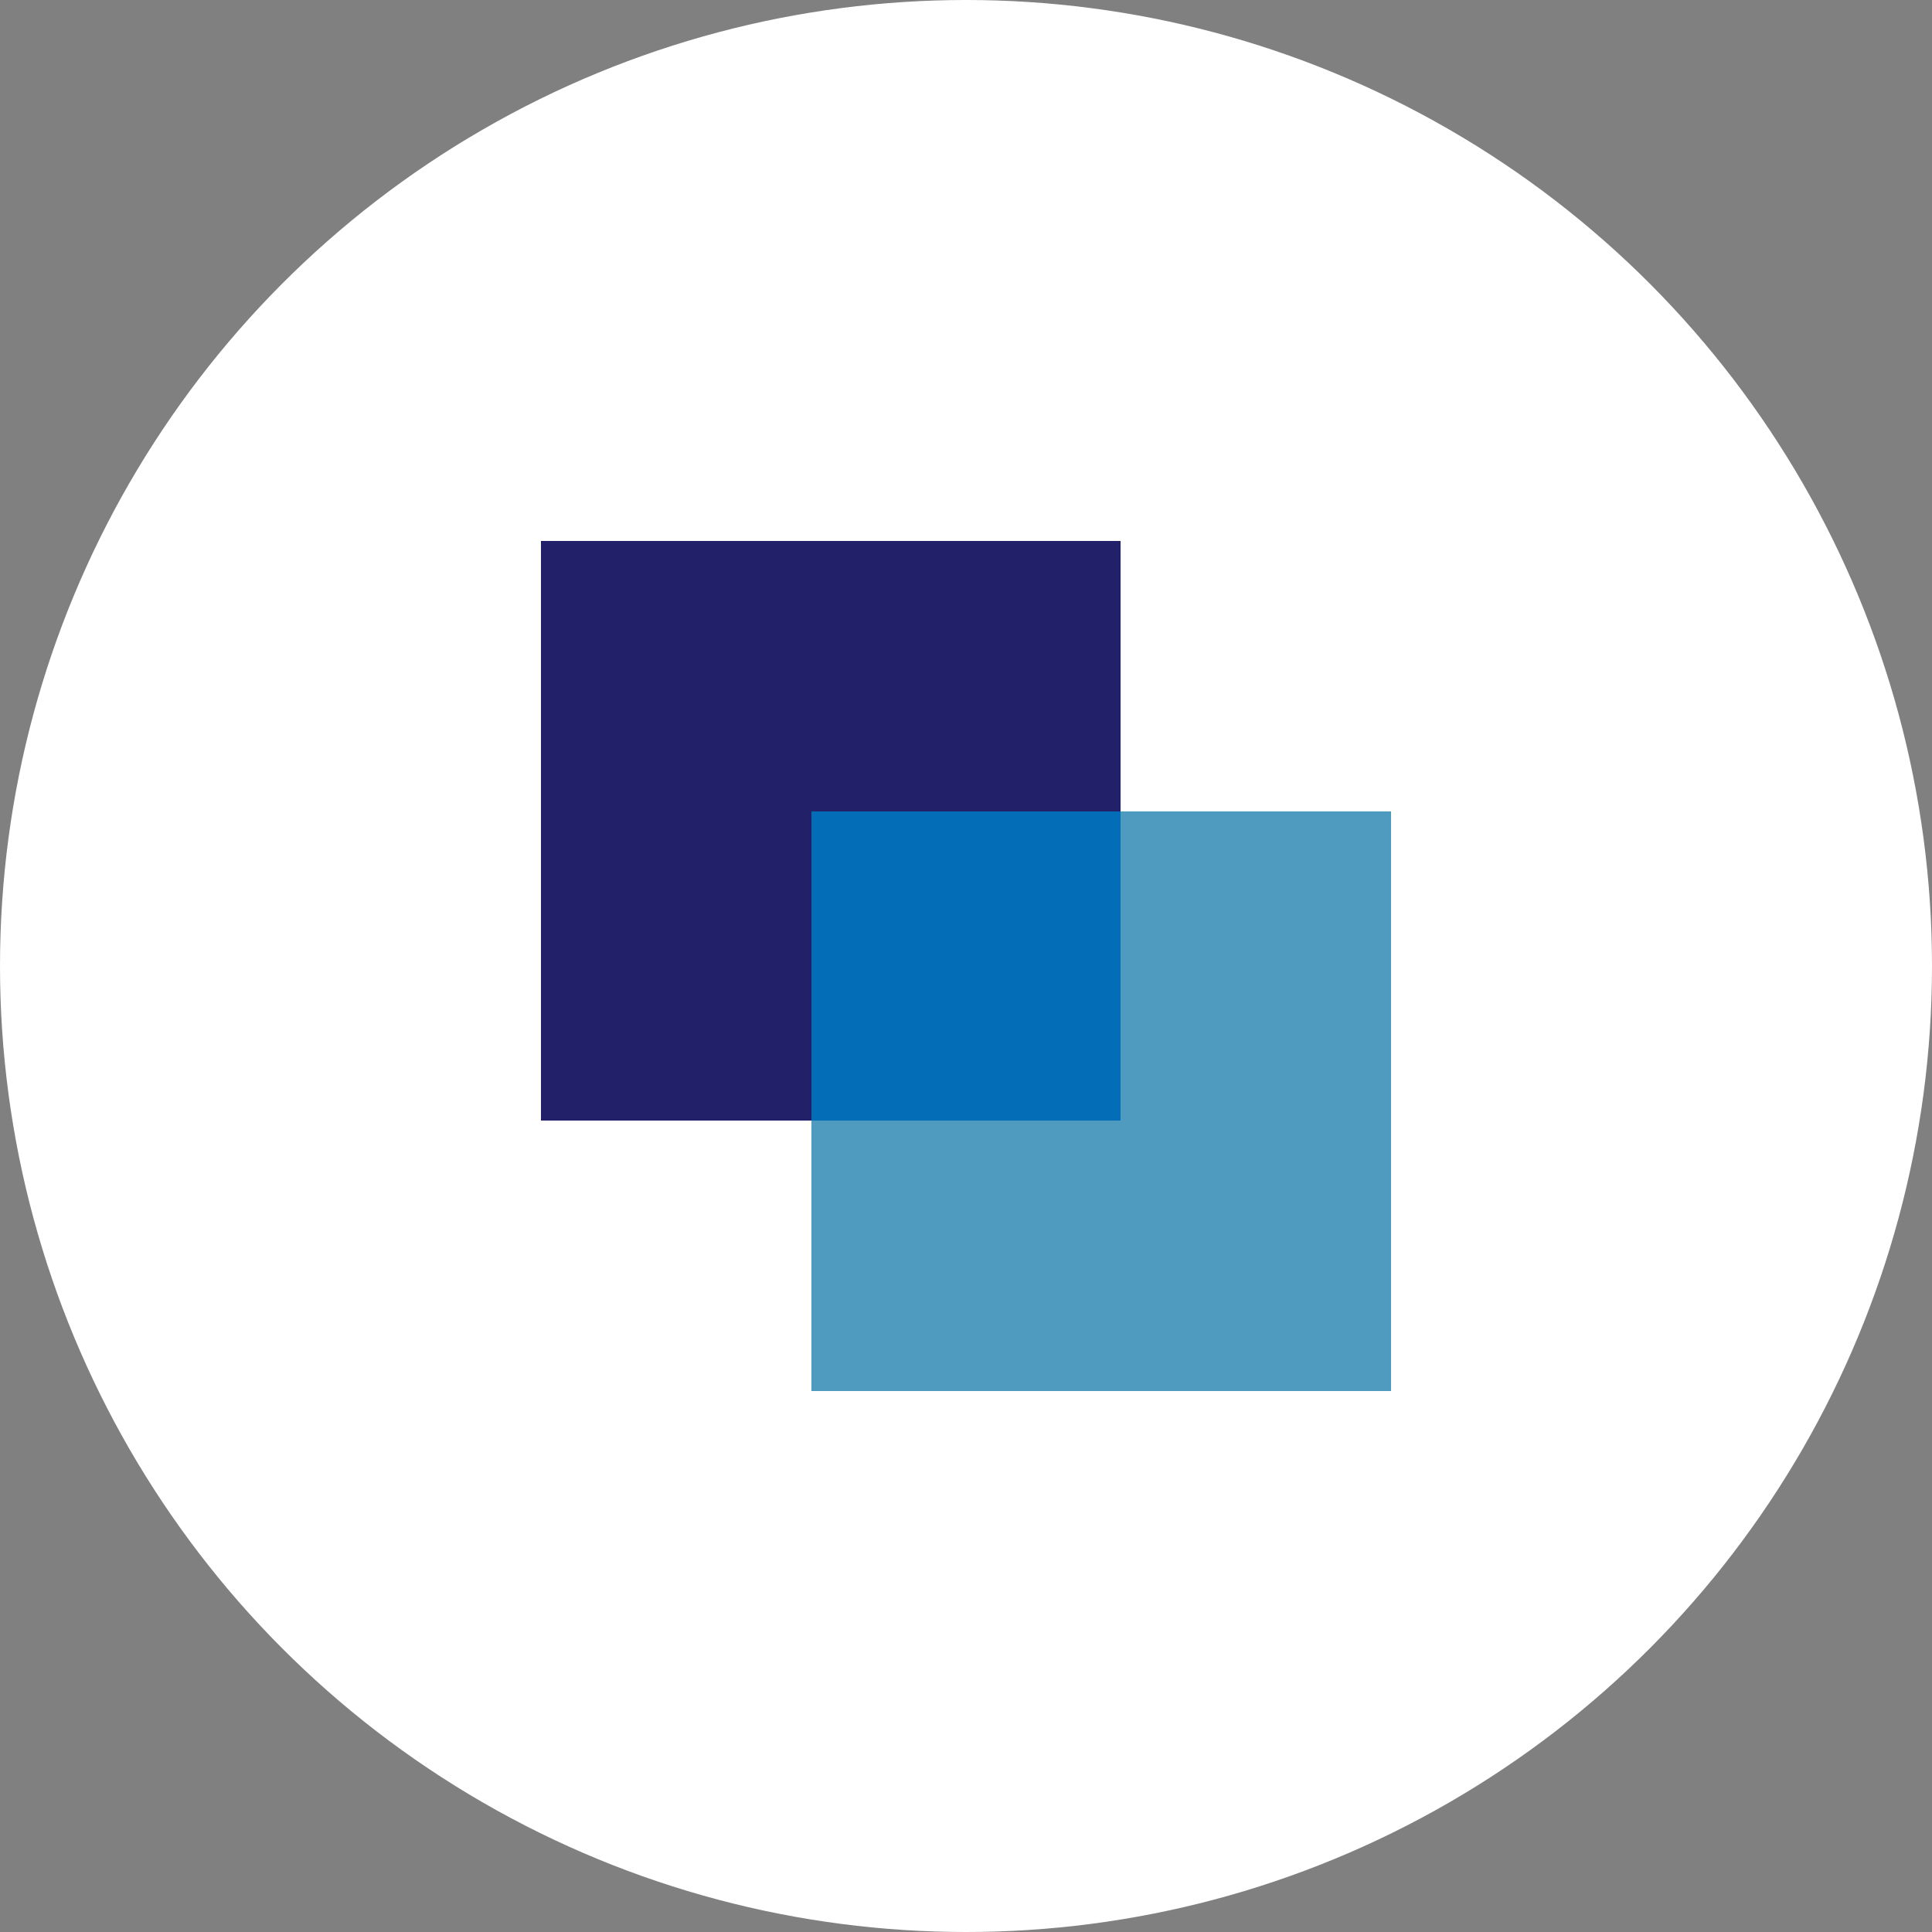
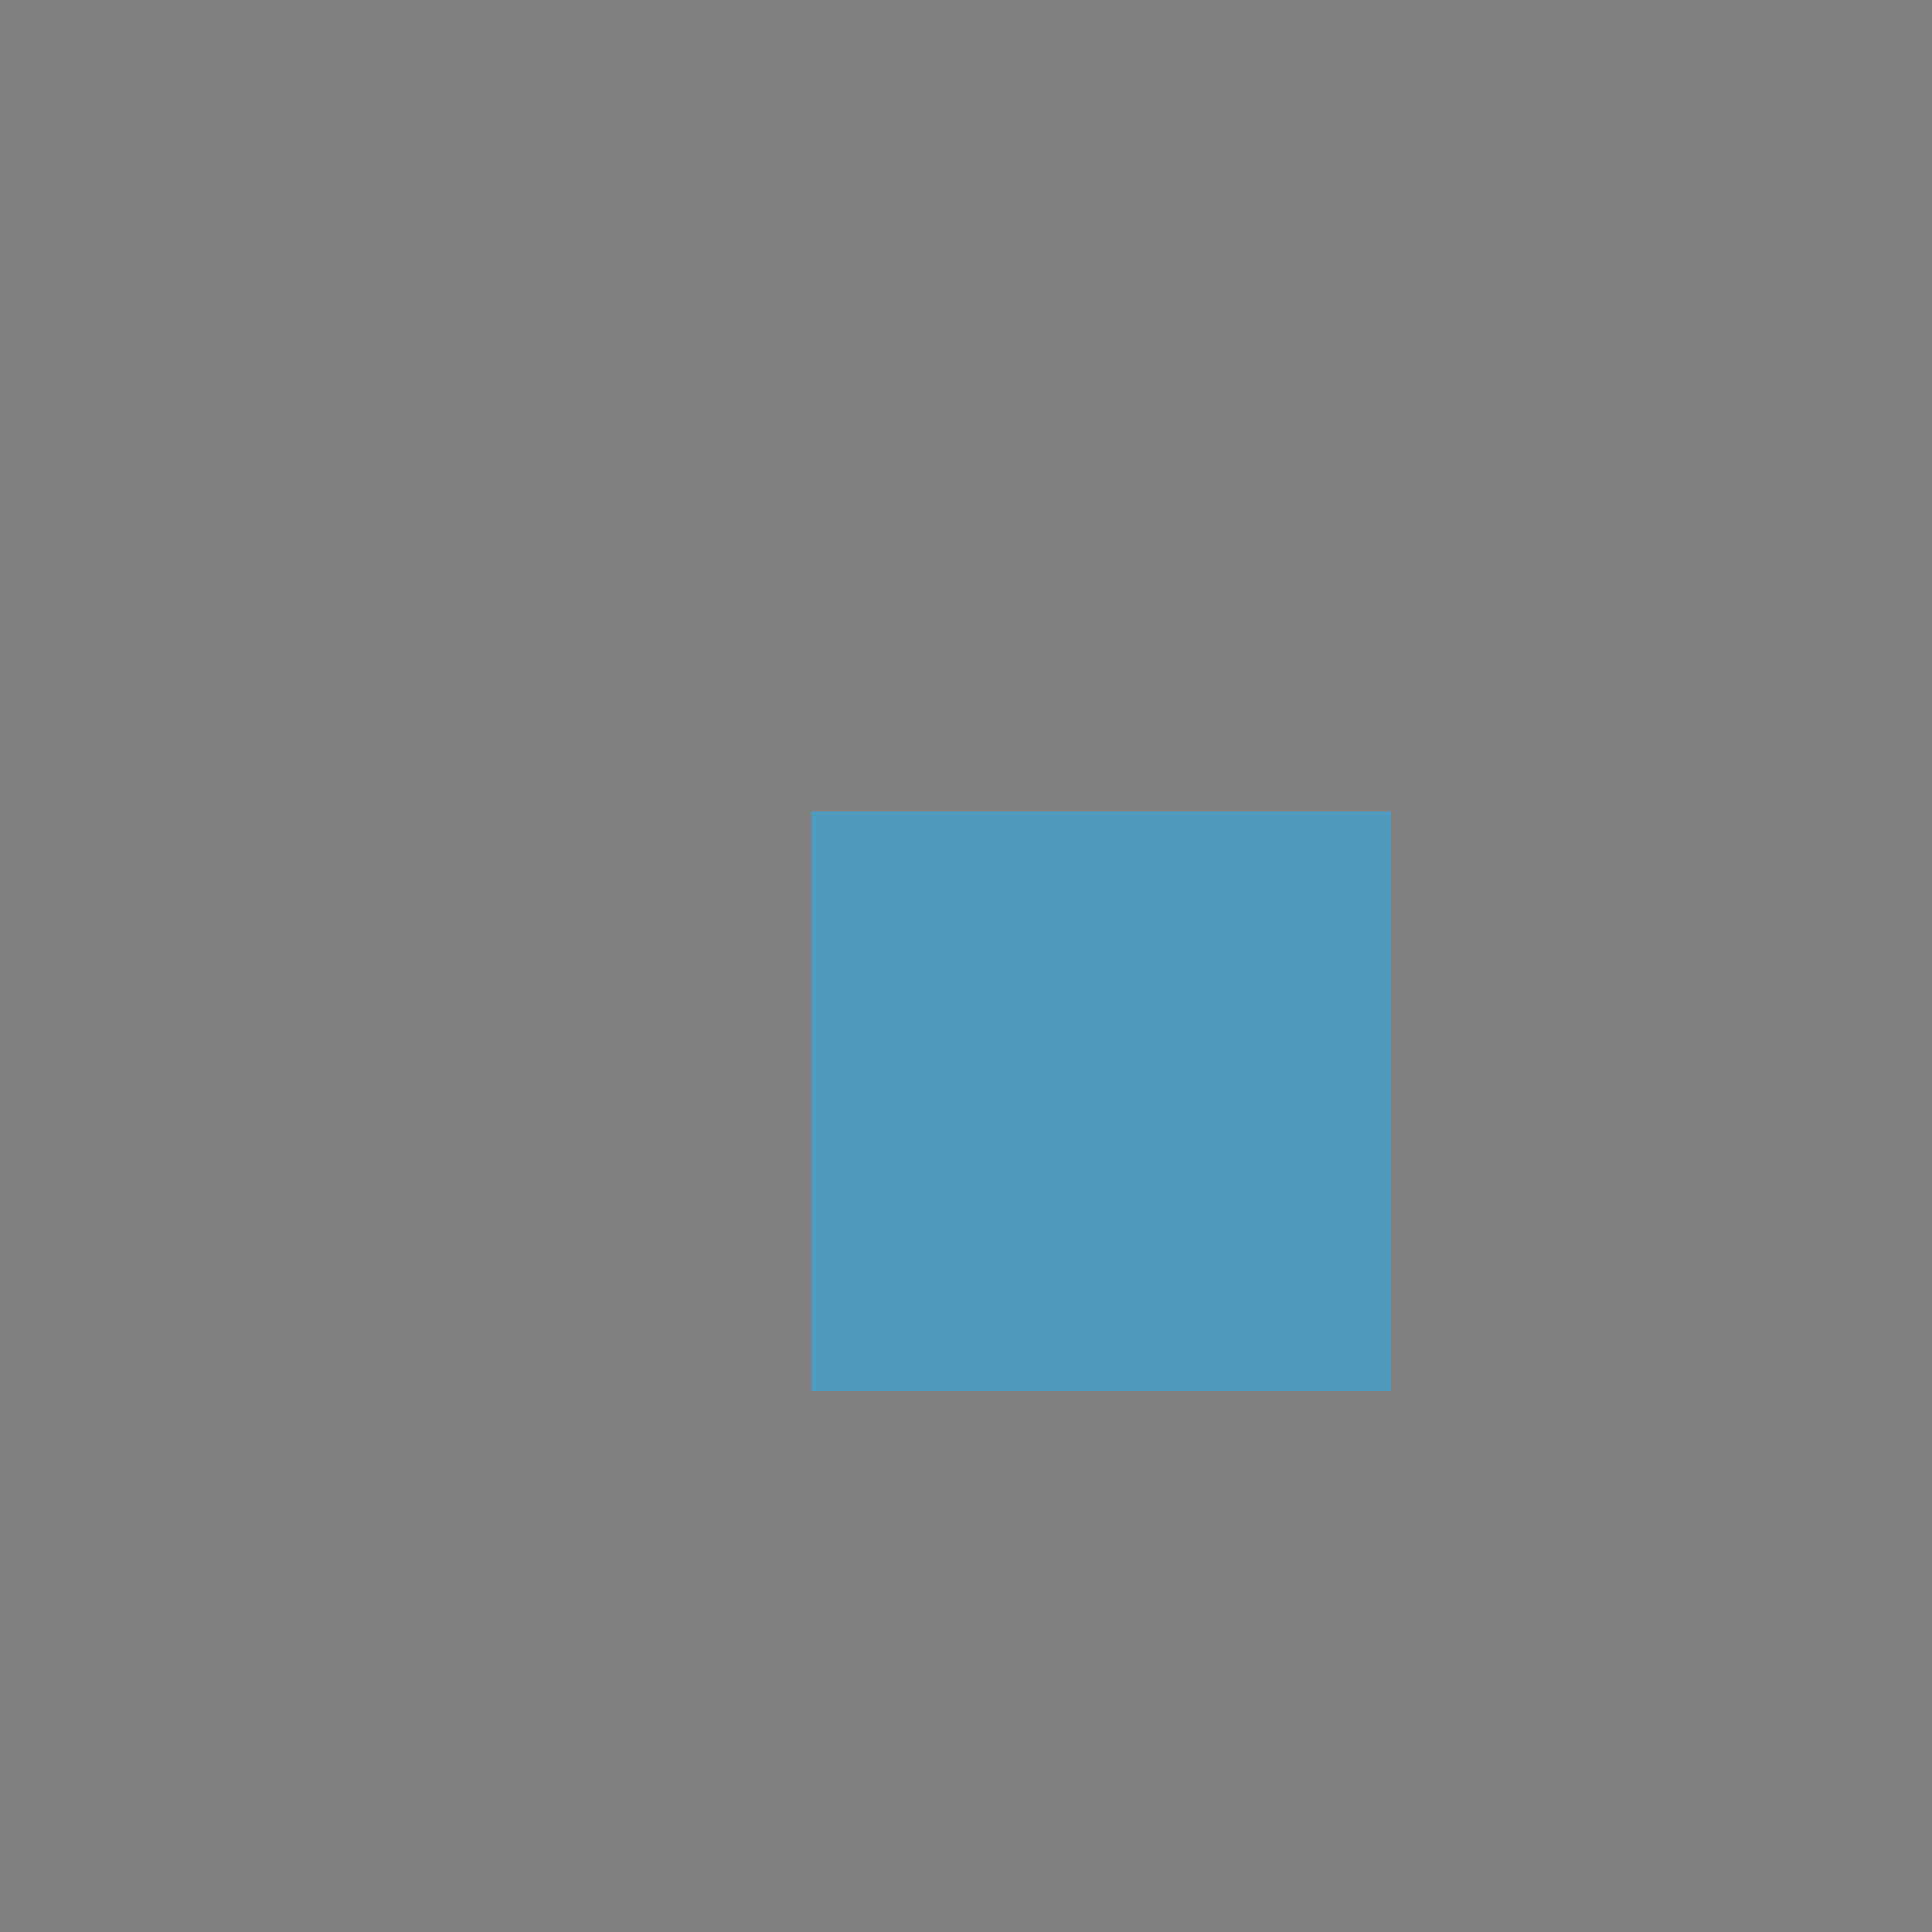
<svg xmlns="http://www.w3.org/2000/svg" width="50" height="50" viewBox="0 0 50 50" fill="none">
  <rect x="0" y="0" width="50" height="50" fill="#808080" stroke="none" />
-   <circle cx="25" cy="25" r="25" fill="white" />
-   <rect x="14" y="14" width="15" height="15" fill="#222069" />
  <rect x="21" y="21" width="15" height="15" fill="#4F9BBF" />
-   <rect x="21" y="21" width="8" height="8" fill="#036DB7" />
</svg>